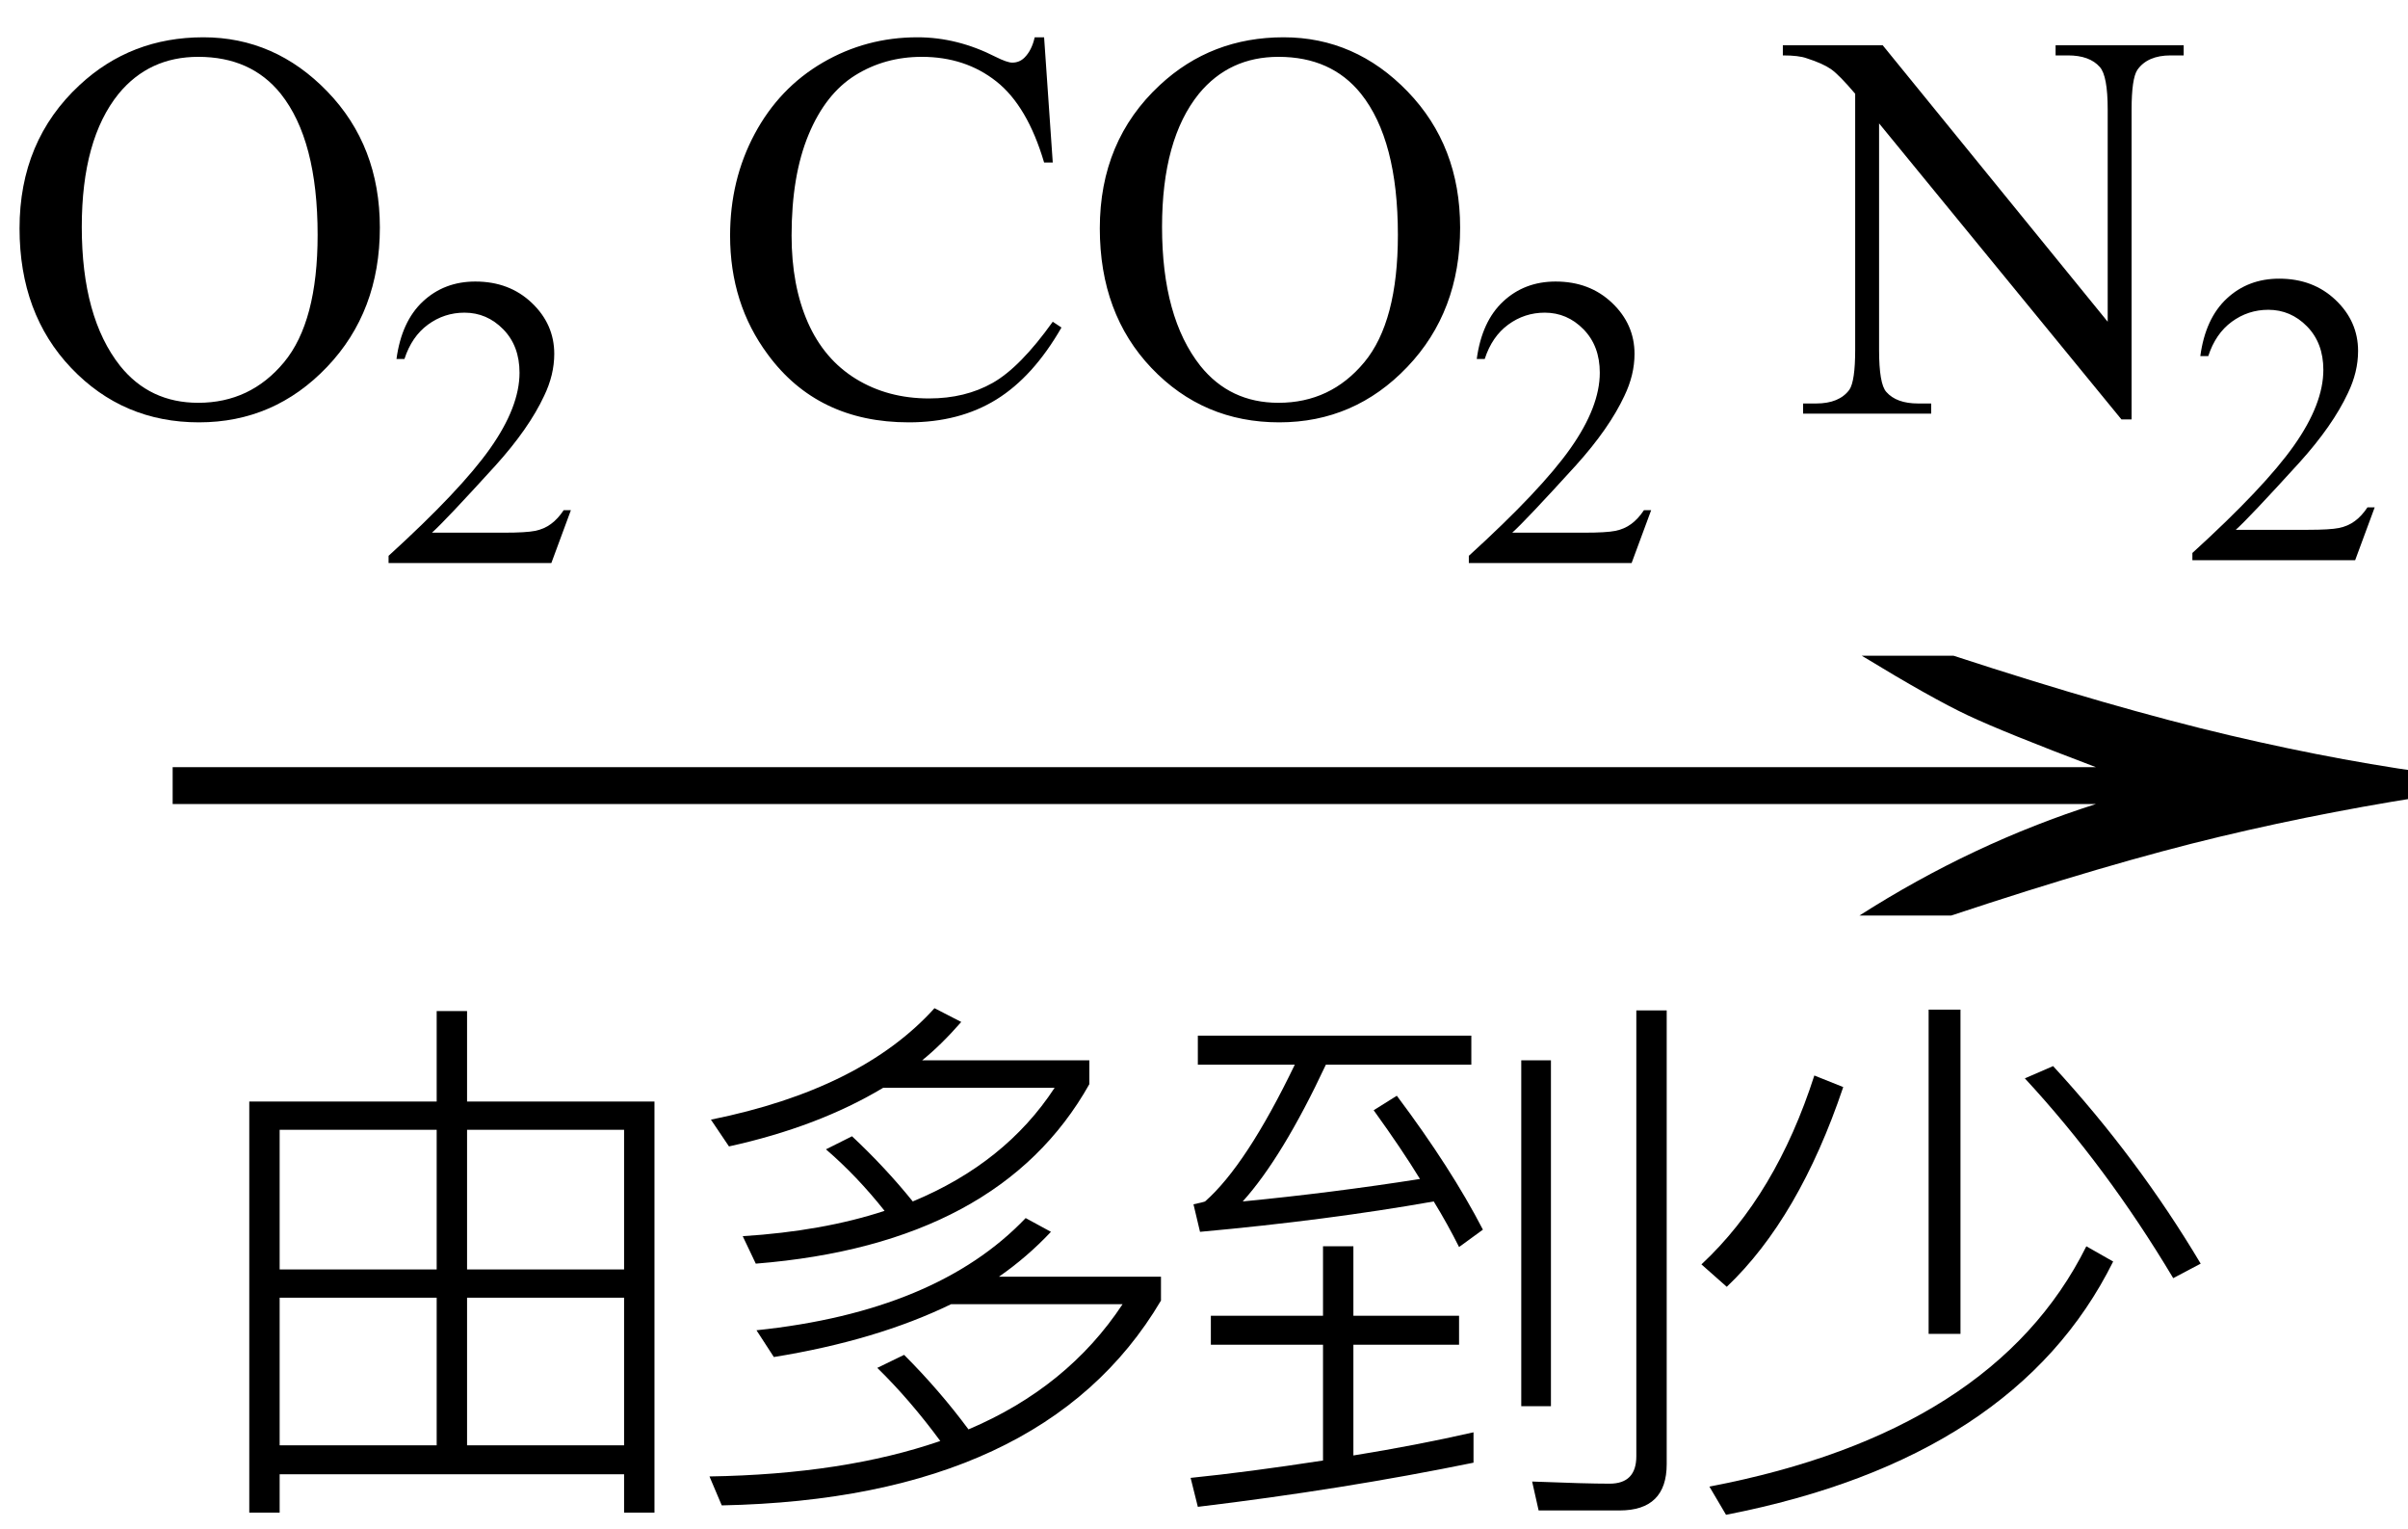
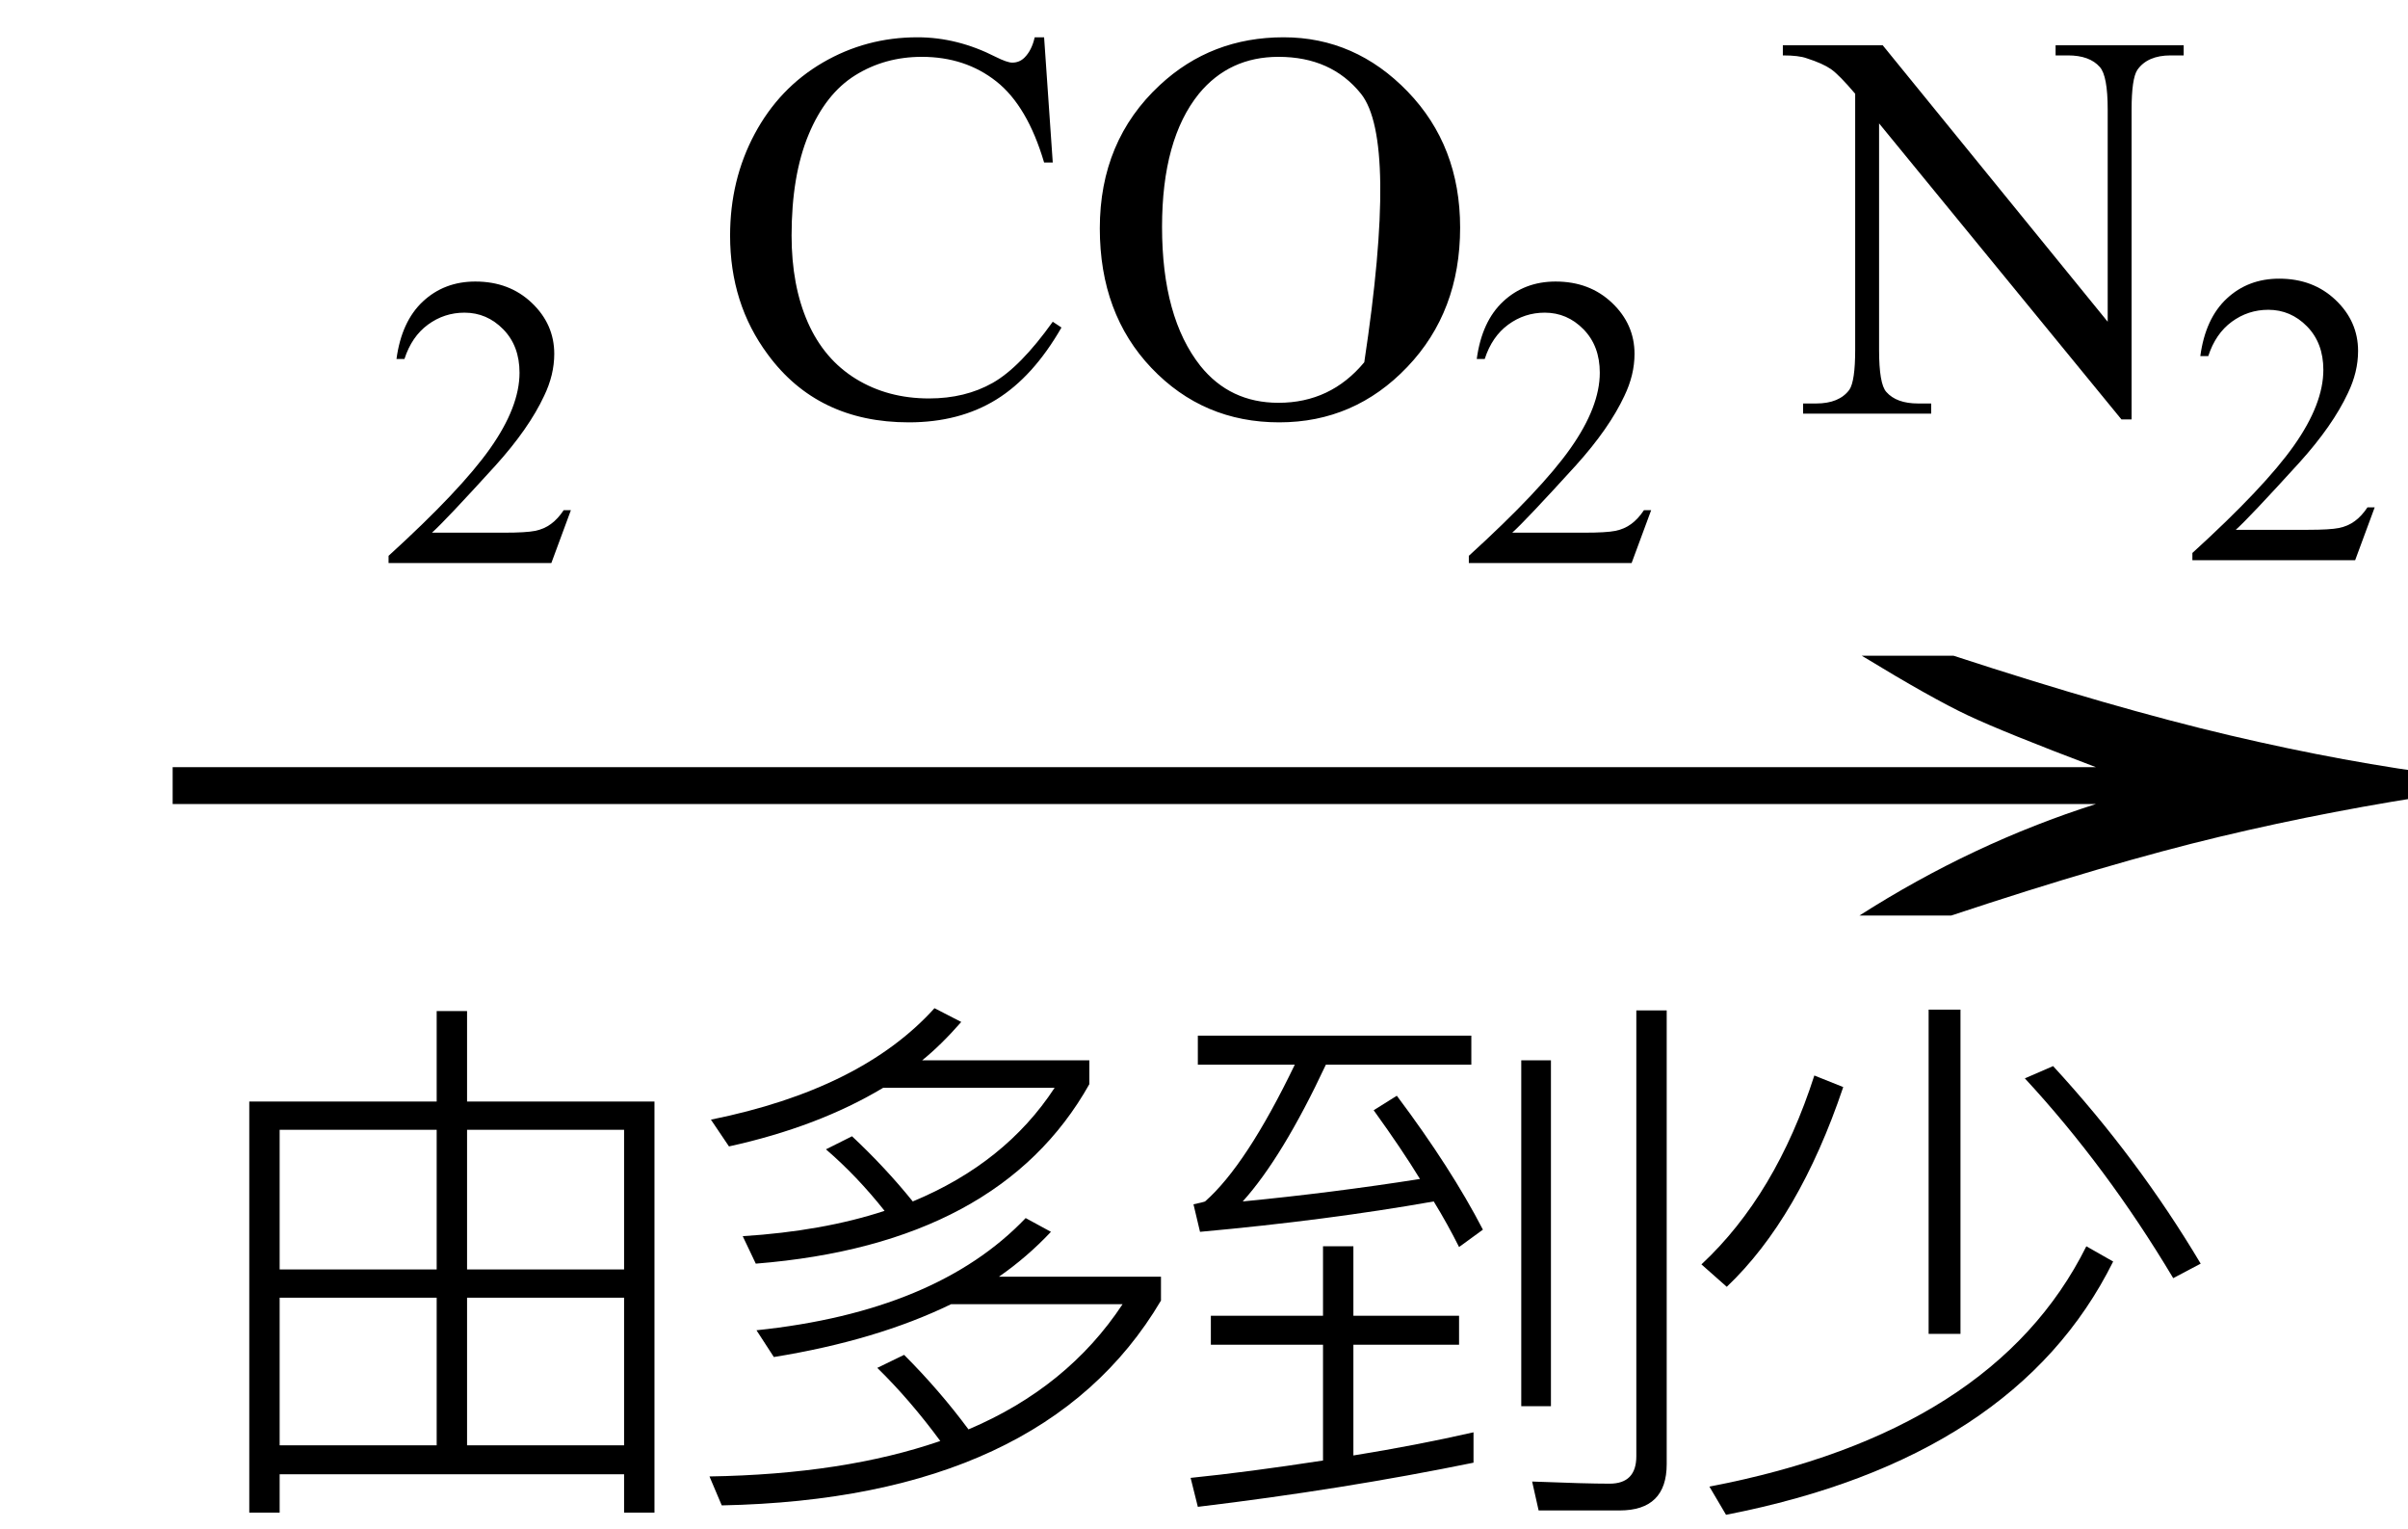
<svg xmlns="http://www.w3.org/2000/svg" stroke-dasharray="none" shape-rendering="auto" font-family="'Dialog'" width="52" text-rendering="auto" fill-opacity="1" contentScriptType="text/ecmascript" color-interpolation="auto" color-rendering="auto" preserveAspectRatio="xMidYMid meet" font-size="12" fill="black" stroke="black" image-rendering="auto" stroke-miterlimit="10" zoomAndPan="magnify" version="1.0" stroke-linecap="square" stroke-linejoin="miter" contentStyleType="text/css" font-style="normal" height="33" stroke-width="1" stroke-dashoffset="0" font-weight="normal" stroke-opacity="1">
  <defs id="genericDefs" />
  <g>
    <g text-rendering="optimizeLegibility" transform="translate(1.644,21) matrix(3.335,0,0,1,0,0)" color-rendering="optimizeQuality" color-interpolation="linearRGB" image-rendering="optimizeQuality">
      <path d="M12.156 -6.844 Q13.188 -5.719 13.945 -5.125 Q14.703 -4.531 15.375 -4.25 L15.375 -3.891 Q14.609 -3.516 13.883 -2.938 Q13.156 -2.359 12.141 -1.234 L11.547 -1.234 Q12.281 -2.797 13.078 -3.641 L0.625 -3.641 L0.625 -4.438 L13.078 -4.438 Q12.484 -5.188 12.25 -5.555 Q12.016 -5.922 11.562 -6.844 L12.156 -6.844 Z" stroke="none" />
    </g>
    <g text-rendering="optimizeLegibility" transform="translate(3.758,31.547)" color-rendering="optimizeQuality" color-interpolation="linearRGB" image-rendering="optimizeQuality">
      <path d="M10.375 -7.766 L10.375 1.109 L9.719 1.109 L9.719 0.281 L2.281 0.281 L2.281 1.109 L1.625 1.109 L1.625 -7.766 L5.672 -7.766 L5.672 -9.719 L6.328 -9.719 L6.328 -7.766 L10.375 -7.766 ZM2.281 -0.344 L5.672 -0.344 L5.672 -3.531 L2.281 -3.531 L2.281 -0.344 ZM6.328 -0.344 L9.719 -0.344 L9.719 -3.531 L6.328 -3.531 L6.328 -0.344 ZM2.281 -4.141 L5.672 -4.141 L5.672 -7.156 L2.281 -7.156 L2.281 -4.141 ZM6.328 -7.156 L6.328 -4.141 L9.719 -4.141 L9.719 -7.156 L6.328 -7.156 Z" stroke="none" />
    </g>
    <g text-rendering="optimizeLegibility" transform="translate(14.133,31.547)" color-rendering="optimizeQuality" color-interpolation="linearRGB" image-rendering="optimizeQuality">
      <path d="M6.625 -9.484 Q6.188 -8.984 5.781 -8.656 L9.391 -8.656 L9.391 -8.141 Q7.453 -4.688 2.188 -4.266 L1.906 -4.859 Q3.641 -4.969 4.969 -5.406 Q4.375 -6.156 3.703 -6.734 L4.266 -7.016 Q4.984 -6.344 5.578 -5.609 Q7.578 -6.438 8.641 -8.062 L4.938 -8.062 Q3.531 -7.219 1.609 -6.797 L1.219 -7.375 Q4.469 -8.031 6.047 -9.781 L6.625 -9.484 ZM5.391 -2.297 Q6.156 -1.531 6.781 -0.688 Q8.922 -1.594 10.109 -3.391 L6.406 -3.391 Q4.797 -2.609 2.578 -2.25 L2.203 -2.828 Q6.094 -3.234 8.016 -5.25 L8.562 -4.953 Q8.047 -4.406 7.438 -3.984 L10.938 -3.984 L10.938 -3.469 Q8.406 0.812 1.453 0.953 L1.188 0.328 Q4.094 0.281 6.172 -0.438 Q5.516 -1.328 4.812 -2.016 L5.391 -2.297 Z" stroke="none" />
    </g>
    <g text-rendering="optimizeLegibility" transform="translate(25.07,31.547)" color-rendering="optimizeQuality" color-interpolation="linearRGB" image-rendering="optimizeQuality">
      <path d="M6.75 0.031 Q3.922 0.609 0.797 0.984 L0.641 0.359 Q1.875 0.234 3.5 -0.016 L3.5 -2.516 L1.078 -2.516 L1.078 -3.141 L3.5 -3.141 L3.5 -4.641 L4.156 -4.641 L4.156 -3.141 L6.438 -3.141 L6.438 -2.516 L4.156 -2.516 L4.156 -0.125 Q5.516 -0.344 6.75 -0.625 L6.75 0.031 ZM0.797 -9.188 L6.703 -9.188 L6.703 -8.562 L3.562 -8.562 Q2.625 -6.562 1.766 -5.609 Q3.703 -5.797 5.594 -6.094 Q5.203 -6.734 4.594 -7.578 L5.094 -7.891 Q6.266 -6.328 6.953 -5 L6.438 -4.625 Q6.188 -5.125 5.891 -5.609 Q3.594 -5.203 0.844 -4.953 L0.703 -5.547 Q0.922 -5.594 0.953 -5.609 Q1.844 -6.391 2.891 -8.562 L0.797 -8.562 L0.797 -9.188 ZM8.156 1.062 L8.016 0.438 Q9.172 0.484 9.688 0.484 Q10.266 0.484 10.266 -0.109 L10.266 -9.734 L10.922 -9.734 L10.922 0.062 Q10.922 1.062 9.906 1.062 L8.156 1.062 ZM7.781 -8.656 L8.422 -8.656 L8.422 -1.188 L7.781 -1.188 L7.781 -8.656 Z" stroke="none" />
    </g>
    <g text-rendering="optimizeLegibility" transform="translate(35.992,31.547)" color-rendering="optimizeQuality" color-interpolation="linearRGB" image-rendering="optimizeQuality">
      <path d="M3.812 -8.078 Q2.859 -5.25 1.297 -3.766 L0.75 -4.25 Q2.359 -5.75 3.188 -8.328 L3.812 -8.078 ZM9.641 -4.312 Q7.531 -0.062 1.281 1.156 L0.922 0.547 Q7.062 -0.625 9.062 -4.641 L9.641 -4.312 ZM5.656 -9.75 L6.344 -9.75 L6.344 -2.75 L5.656 -2.75 L5.656 -9.75 ZM8.344 -8.531 Q10.172 -6.547 11.531 -4.266 L10.938 -3.953 Q9.5 -6.359 7.734 -8.266 L8.344 -8.531 Z" stroke="none" />
    </g>
    <g text-rendering="optimizeLegibility" transform="translate(0,8.93)" color-rendering="optimizeQuality" color-interpolation="linearRGB" image-rendering="optimizeQuality">
-       <path d="M4.391 -8.125 Q5.938 -8.125 7.07 -6.953 Q8.203 -5.781 8.203 -4.016 Q8.203 -2.203 7.062 -1.008 Q5.922 0.188 4.297 0.188 Q2.656 0.188 1.539 -0.984 Q0.422 -2.156 0.422 -4 Q0.422 -5.891 1.719 -7.094 Q2.828 -8.125 4.391 -8.125 ZM4.281 -7.703 Q3.219 -7.703 2.562 -6.906 Q1.766 -5.922 1.766 -4.031 Q1.766 -2.078 2.594 -1.031 Q3.234 -0.234 4.281 -0.234 Q5.406 -0.234 6.133 -1.109 Q6.859 -1.984 6.859 -3.859 Q6.859 -5.906 6.062 -6.906 Q5.422 -7.703 4.281 -7.703 Z" stroke="none" />
-     </g>
+       </g>
    <g text-rendering="optimizeLegibility" transform="translate(8.203,12.156)" color-rendering="optimizeQuality" color-interpolation="linearRGB" image-rendering="optimizeQuality">
      <path d="M4.125 -1.141 L3.703 0 L0.188 0 L0.188 -0.156 Q1.75 -1.578 2.383 -2.477 Q3.016 -3.375 3.016 -4.109 Q3.016 -4.688 2.664 -5.047 Q2.312 -5.406 1.828 -5.406 Q1.391 -5.406 1.039 -5.148 Q0.688 -4.891 0.531 -4.406 L0.359 -4.406 Q0.469 -5.219 0.93 -5.648 Q1.391 -6.078 2.062 -6.078 Q2.797 -6.078 3.281 -5.617 Q3.766 -5.156 3.766 -4.516 Q3.766 -4.062 3.547 -3.609 Q3.219 -2.906 2.5 -2.109 Q1.406 -0.906 1.125 -0.656 L2.688 -0.656 Q3.156 -0.656 3.352 -0.695 Q3.547 -0.734 3.695 -0.844 Q3.844 -0.953 3.969 -1.141 L4.125 -1.141 Z" stroke="none" />
    </g>
    <g text-rendering="optimizeLegibility" transform="translate(12.328,8.93)" color-rendering="optimizeQuality" color-interpolation="linearRGB" image-rendering="optimizeQuality">
-       <path d="M10.219 -8.125 L10.406 -5.422 L10.219 -5.422 Q9.859 -6.641 9.188 -7.172 Q8.516 -7.703 7.578 -7.703 Q6.781 -7.703 6.141 -7.305 Q5.5 -6.906 5.133 -6.023 Q4.766 -5.141 4.766 -3.844 Q4.766 -2.766 5.117 -1.969 Q5.469 -1.172 6.156 -0.75 Q6.844 -0.328 7.734 -0.328 Q8.516 -0.328 9.109 -0.664 Q9.703 -1 10.406 -1.984 L10.594 -1.859 Q9.984 -0.797 9.188 -0.305 Q8.391 0.188 7.297 0.188 Q5.328 0.188 4.25 -1.281 Q3.438 -2.375 3.438 -3.844 Q3.438 -5.047 3.969 -6.039 Q4.5 -7.031 5.438 -7.578 Q6.375 -8.125 7.484 -8.125 Q8.344 -8.125 9.172 -7.703 Q9.422 -7.578 9.531 -7.578 Q9.688 -7.578 9.797 -7.688 Q9.953 -7.844 10.016 -8.125 L10.219 -8.125 ZM15.391 -8.125 Q16.938 -8.125 18.07 -6.953 Q19.203 -5.781 19.203 -4.016 Q19.203 -2.203 18.062 -1.008 Q16.922 0.188 15.297 0.188 Q13.656 0.188 12.539 -0.984 Q11.422 -2.156 11.422 -4 Q11.422 -5.891 12.719 -7.094 Q13.828 -8.125 15.391 -8.125 ZM15.281 -7.703 Q14.219 -7.703 13.562 -6.906 Q12.766 -5.922 12.766 -4.031 Q12.766 -2.078 13.594 -1.031 Q14.234 -0.234 15.281 -0.234 Q16.406 -0.234 17.133 -1.109 Q17.859 -1.984 17.859 -3.859 Q17.859 -5.906 17.062 -6.906 Q16.422 -7.703 15.281 -7.703 Z" stroke="none" />
+       <path d="M10.219 -8.125 L10.406 -5.422 L10.219 -5.422 Q9.859 -6.641 9.188 -7.172 Q8.516 -7.703 7.578 -7.703 Q6.781 -7.703 6.141 -7.305 Q5.5 -6.906 5.133 -6.023 Q4.766 -5.141 4.766 -3.844 Q4.766 -2.766 5.117 -1.969 Q5.469 -1.172 6.156 -0.75 Q6.844 -0.328 7.734 -0.328 Q8.516 -0.328 9.109 -0.664 Q9.703 -1 10.406 -1.984 L10.594 -1.859 Q9.984 -0.797 9.188 -0.305 Q8.391 0.188 7.297 0.188 Q5.328 0.188 4.25 -1.281 Q3.438 -2.375 3.438 -3.844 Q3.438 -5.047 3.969 -6.039 Q4.5 -7.031 5.438 -7.578 Q6.375 -8.125 7.484 -8.125 Q8.344 -8.125 9.172 -7.703 Q9.422 -7.578 9.531 -7.578 Q9.688 -7.578 9.797 -7.688 Q9.953 -7.844 10.016 -8.125 L10.219 -8.125 ZM15.391 -8.125 Q16.938 -8.125 18.07 -6.953 Q19.203 -5.781 19.203 -4.016 Q19.203 -2.203 18.062 -1.008 Q16.922 0.188 15.297 0.188 Q13.656 0.188 12.539 -0.984 Q11.422 -2.156 11.422 -4 Q11.422 -5.891 12.719 -7.094 Q13.828 -8.125 15.391 -8.125 ZM15.281 -7.703 Q14.219 -7.703 13.562 -6.906 Q12.766 -5.922 12.766 -4.031 Q12.766 -2.078 13.594 -1.031 Q14.234 -0.234 15.281 -0.234 Q16.406 -0.234 17.133 -1.109 Q17.859 -5.906 17.062 -6.906 Q16.422 -7.703 15.281 -7.703 Z" stroke="none" />
    </g>
    <g text-rendering="optimizeLegibility" transform="translate(31.531,12.156)" color-rendering="optimizeQuality" color-interpolation="linearRGB" image-rendering="optimizeQuality">
      <path d="M4.125 -1.141 L3.703 0 L0.188 0 L0.188 -0.156 Q1.75 -1.578 2.383 -2.477 Q3.016 -3.375 3.016 -4.109 Q3.016 -4.688 2.664 -5.047 Q2.312 -5.406 1.828 -5.406 Q1.391 -5.406 1.039 -5.148 Q0.688 -4.891 0.531 -4.406 L0.359 -4.406 Q0.469 -5.219 0.93 -5.648 Q1.391 -6.078 2.062 -6.078 Q2.797 -6.078 3.281 -5.617 Q3.766 -5.156 3.766 -4.516 Q3.766 -4.062 3.547 -3.609 Q3.219 -2.906 2.5 -2.109 Q1.406 -0.906 1.125 -0.656 L2.688 -0.656 Q3.156 -0.656 3.352 -0.695 Q3.547 -0.734 3.695 -0.844 Q3.844 -0.953 3.969 -1.141 L4.125 -1.141 Z" stroke="none" />
    </g>
    <g text-rendering="optimizeLegibility" transform="translate(35.656,8.93)" color-rendering="optimizeQuality" color-interpolation="linearRGB" image-rendering="optimizeQuality">
      <path d="M2.844 -7.953 L5 -7.953 L9.859 -1.984 L9.859 -6.562 Q9.859 -7.297 9.688 -7.484 Q9.469 -7.734 9 -7.734 L8.734 -7.734 L8.734 -7.953 L11.5 -7.953 L11.5 -7.734 L11.219 -7.734 Q10.719 -7.734 10.5 -7.422 Q10.375 -7.234 10.375 -6.562 L10.375 0.125 L10.156 0.125 L4.922 -6.266 L4.922 -1.375 Q4.922 -0.641 5.078 -0.469 Q5.297 -0.219 5.766 -0.219 L6.047 -0.219 L6.047 0 L3.281 0 L3.281 -0.219 L3.562 -0.219 Q4.062 -0.219 4.281 -0.516 Q4.406 -0.703 4.406 -1.375 L4.406 -6.906 Q4.062 -7.312 3.883 -7.438 Q3.703 -7.562 3.359 -7.672 Q3.188 -7.734 2.844 -7.734 L2.844 -7.953 Z" stroke="none" />
    </g>
    <g text-rendering="optimizeLegibility" transform="translate(47.156,12.094)" color-rendering="optimizeQuality" color-interpolation="linearRGB" image-rendering="optimizeQuality">
      <path d="M4.125 -1.141 L3.703 0 L0.188 0 L0.188 -0.156 Q1.75 -1.578 2.383 -2.477 Q3.016 -3.375 3.016 -4.109 Q3.016 -4.688 2.664 -5.047 Q2.312 -5.406 1.828 -5.406 Q1.391 -5.406 1.039 -5.148 Q0.688 -4.891 0.531 -4.406 L0.359 -4.406 Q0.469 -5.219 0.93 -5.648 Q1.391 -6.078 2.062 -6.078 Q2.797 -6.078 3.281 -5.617 Q3.766 -5.156 3.766 -4.516 Q3.766 -4.062 3.547 -3.609 Q3.219 -2.906 2.5 -2.109 Q1.406 -0.906 1.125 -0.656 L2.688 -0.656 Q3.156 -0.656 3.352 -0.695 Q3.547 -0.734 3.695 -0.844 Q3.844 -0.953 3.969 -1.141 L4.125 -1.141 Z" stroke="none" />
    </g>
  </g>
</svg>